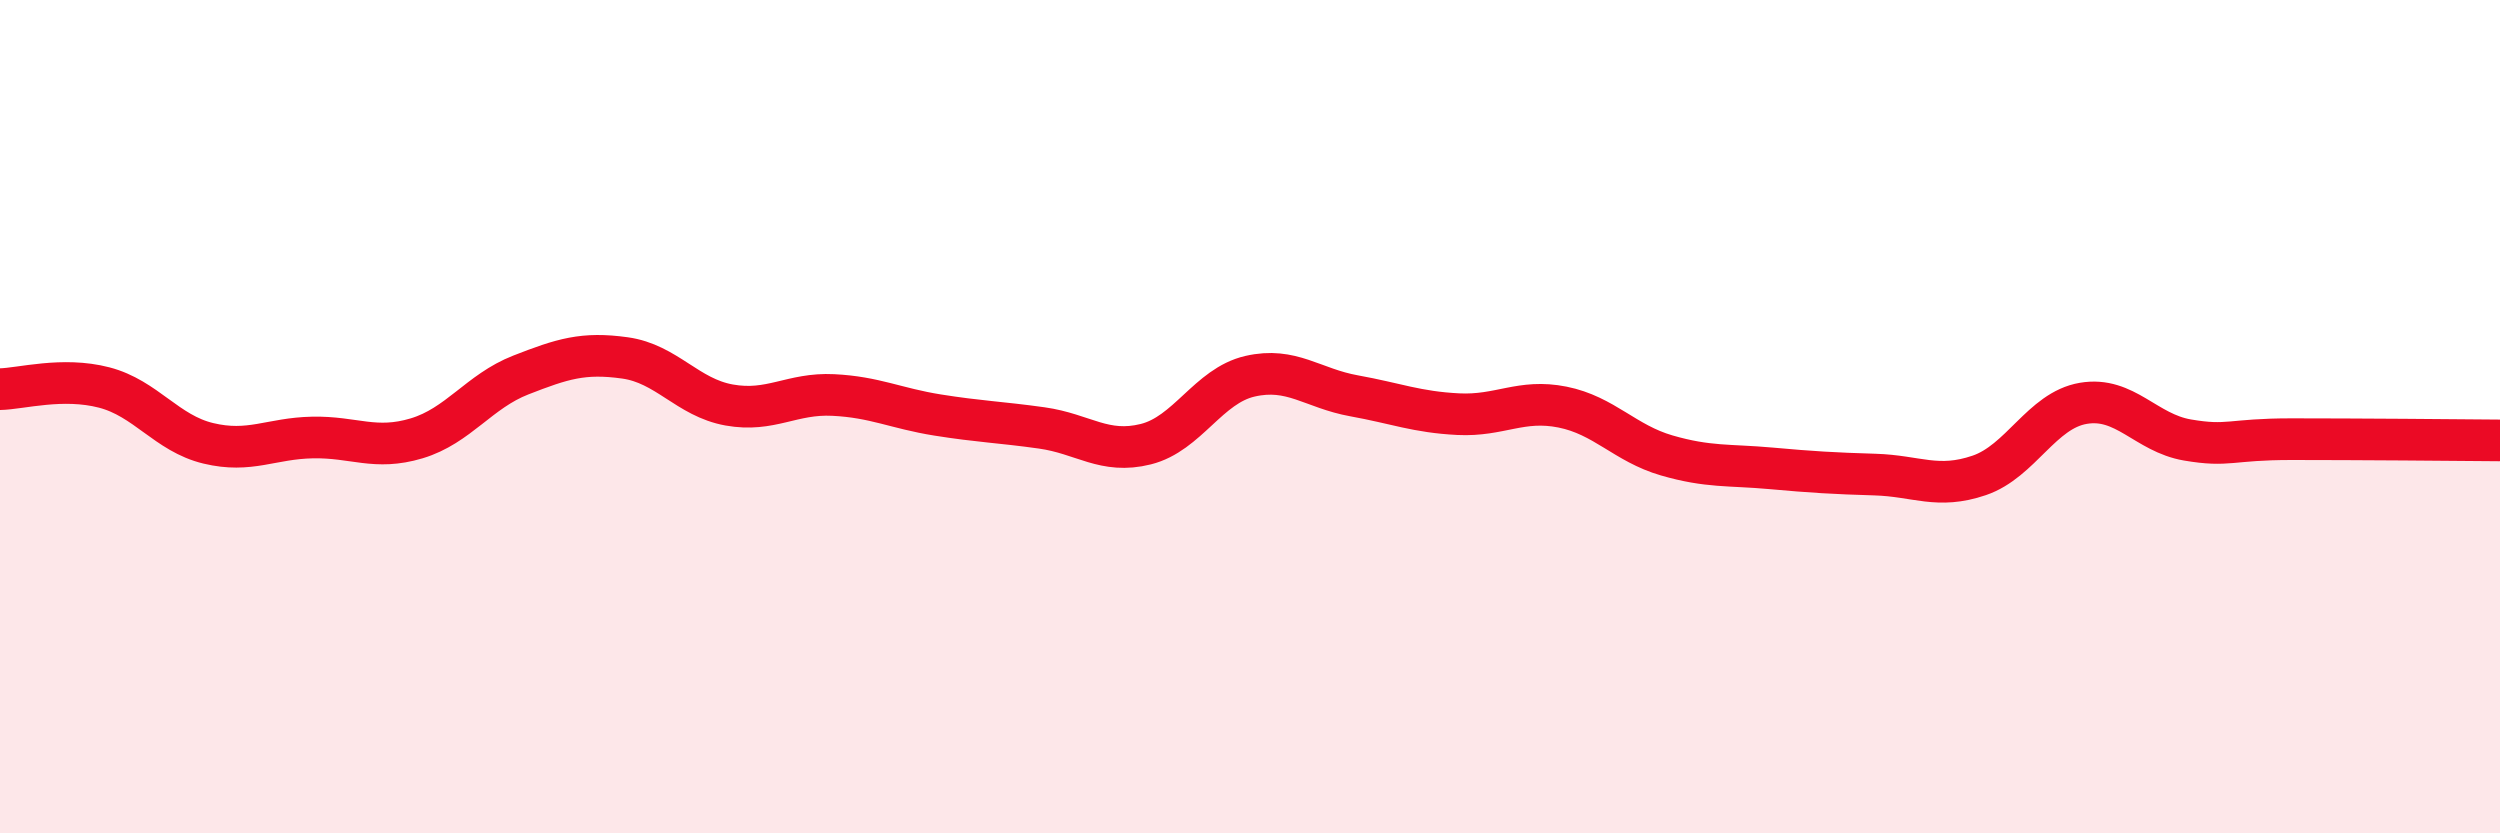
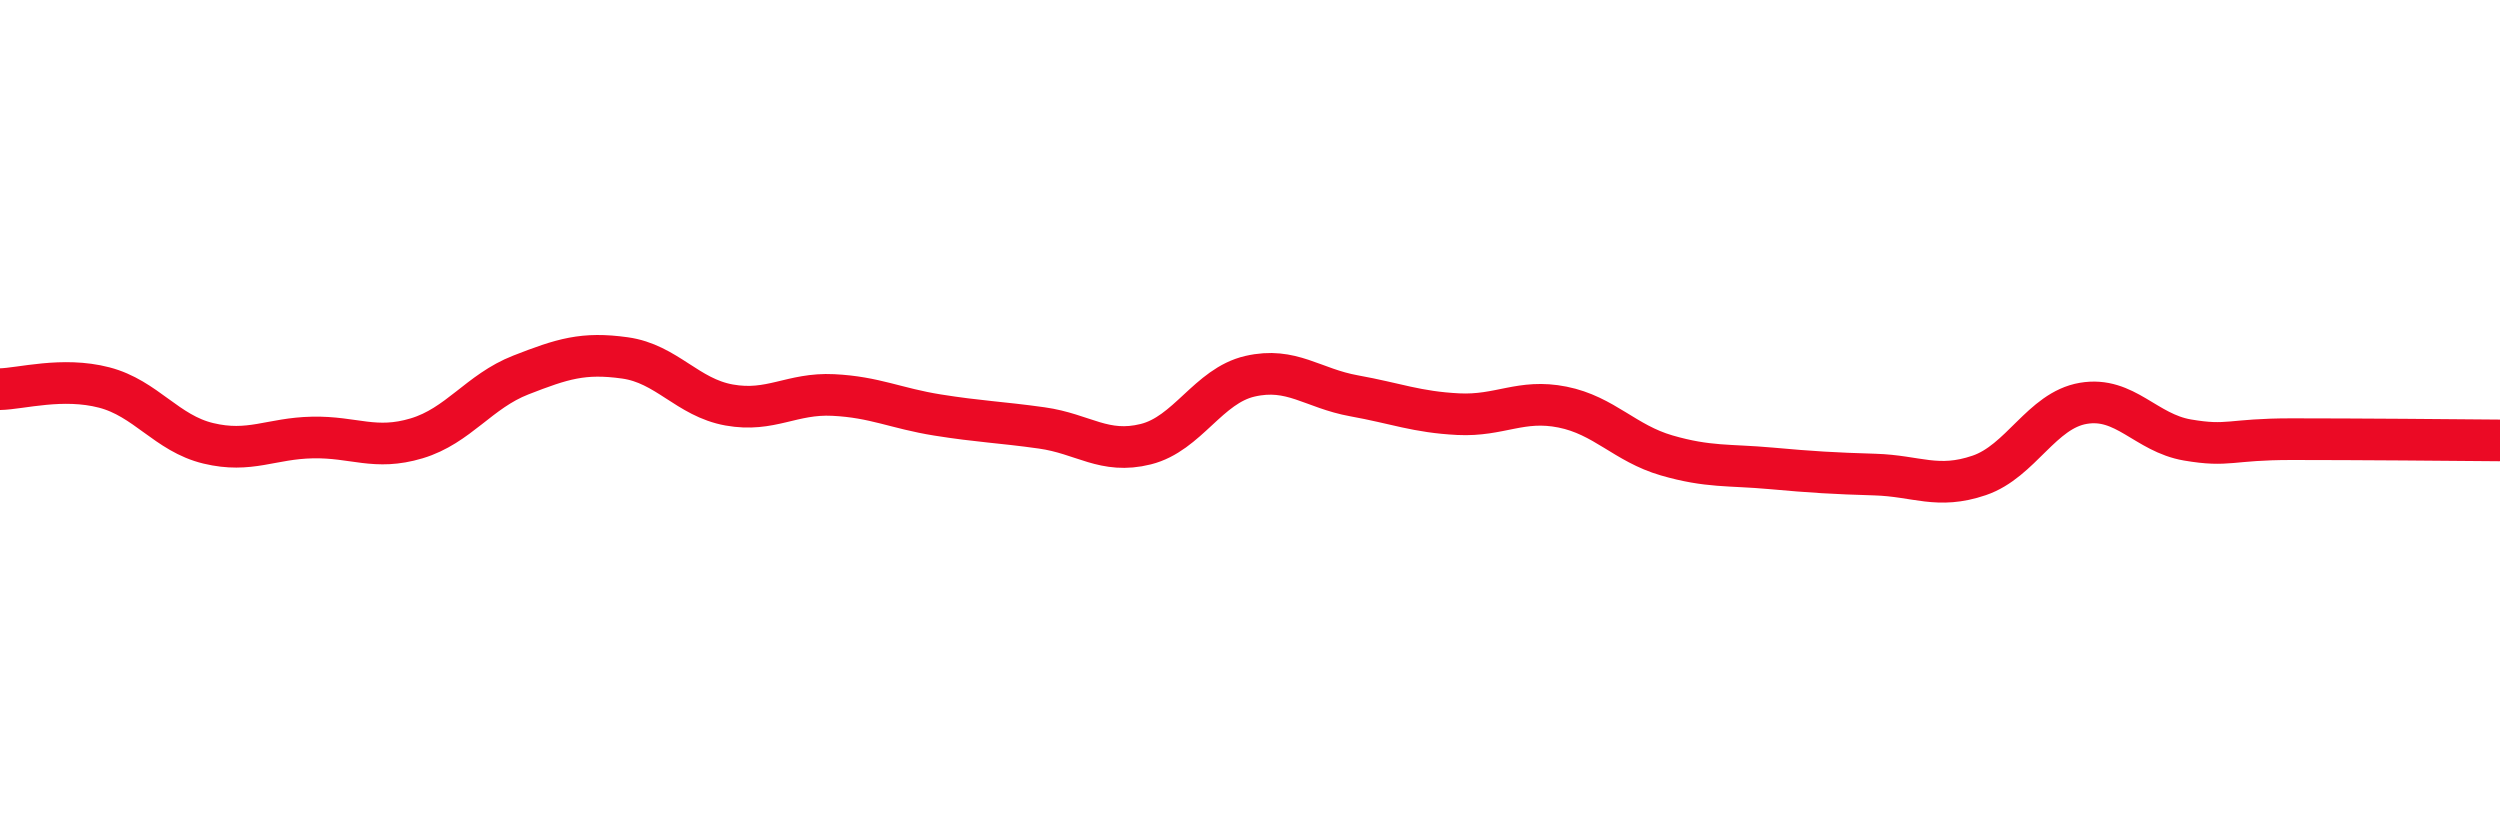
<svg xmlns="http://www.w3.org/2000/svg" width="60" height="20" viewBox="0 0 60 20">
-   <path d="M 0,9.34 C 0.5,9.33 1.5,9.04 2.5,9.3 C 3.5,9.56 4,10.4 5,10.64 C 6,10.88 6.5,10.52 7.5,10.5 C 8.5,10.48 9,10.82 10,10.52 C 11,10.22 11.5,9.39 12.5,9 C 13.5,8.61 14,8.45 15,8.59 C 16,8.73 16.5,9.54 17.5,9.72 C 18.5,9.9 19,9.43 20,9.48 C 21,9.53 21.5,9.8 22.5,9.96 C 23.5,10.12 24,10.13 25,10.27 C 26,10.41 26.5,10.91 27.5,10.66 C 28.5,10.41 29,9.26 30,9.03 C 31,8.8 31.5,9.32 32.5,9.5 C 33.5,9.68 34,9.89 35,9.94 C 36,9.99 36.5,9.57 37.5,9.77 C 38.5,9.97 39,10.64 40,10.93 C 41,11.22 41.5,11.15 42.5,11.24 C 43.5,11.33 44,11.36 45,11.39 C 46,11.42 46.5,11.75 47.5,11.41 C 48.5,11.07 49,9.85 50,9.68 C 51,9.51 51.5,10.39 52.5,10.56 C 53.5,10.73 53.5,10.54 55,10.54 C 56.5,10.54 59,10.56 60,10.57L60 20L0 20Z" fill="#EB0A25" opacity="0.1" stroke-linecap="round" stroke-linejoin="round" />
  <path d="M 0,9.34 C 0.5,9.33 1.5,9.04 2.5,9.3 C 3.5,9.56 4,10.4 5,10.64 C 6,10.88 6.5,10.52 7.5,10.5 C 8.5,10.48 9,10.82 10,10.52 C 11,10.22 11.5,9.39 12.5,9 C 13.5,8.61 14,8.45 15,8.59 C 16,8.73 16.5,9.54 17.5,9.72 C 18.5,9.9 19,9.43 20,9.48 C 21,9.53 21.5,9.8 22.5,9.96 C 23.5,10.12 24,10.13 25,10.27 C 26,10.41 26.5,10.91 27.5,10.66 C 28.5,10.41 29,9.26 30,9.03 C 31,8.8 31.5,9.32 32.5,9.5 C 33.5,9.68 34,9.89 35,9.94 C 36,9.99 36.5,9.57 37.5,9.77 C 38.5,9.97 39,10.64 40,10.93 C 41,11.22 41.5,11.15 42.5,11.24 C 43.5,11.33 44,11.36 45,11.39 C 46,11.42 46.5,11.75 47.5,11.41 C 48.5,11.07 49,9.85 50,9.68 C 51,9.51 51.5,10.39 52.5,10.56 C 53.5,10.73 53.5,10.54 55,10.54 C 56.5,10.54 59,10.56 60,10.57" stroke="#EB0A25" stroke-width="1" fill="none" stroke-linecap="round" stroke-linejoin="round" />
</svg>